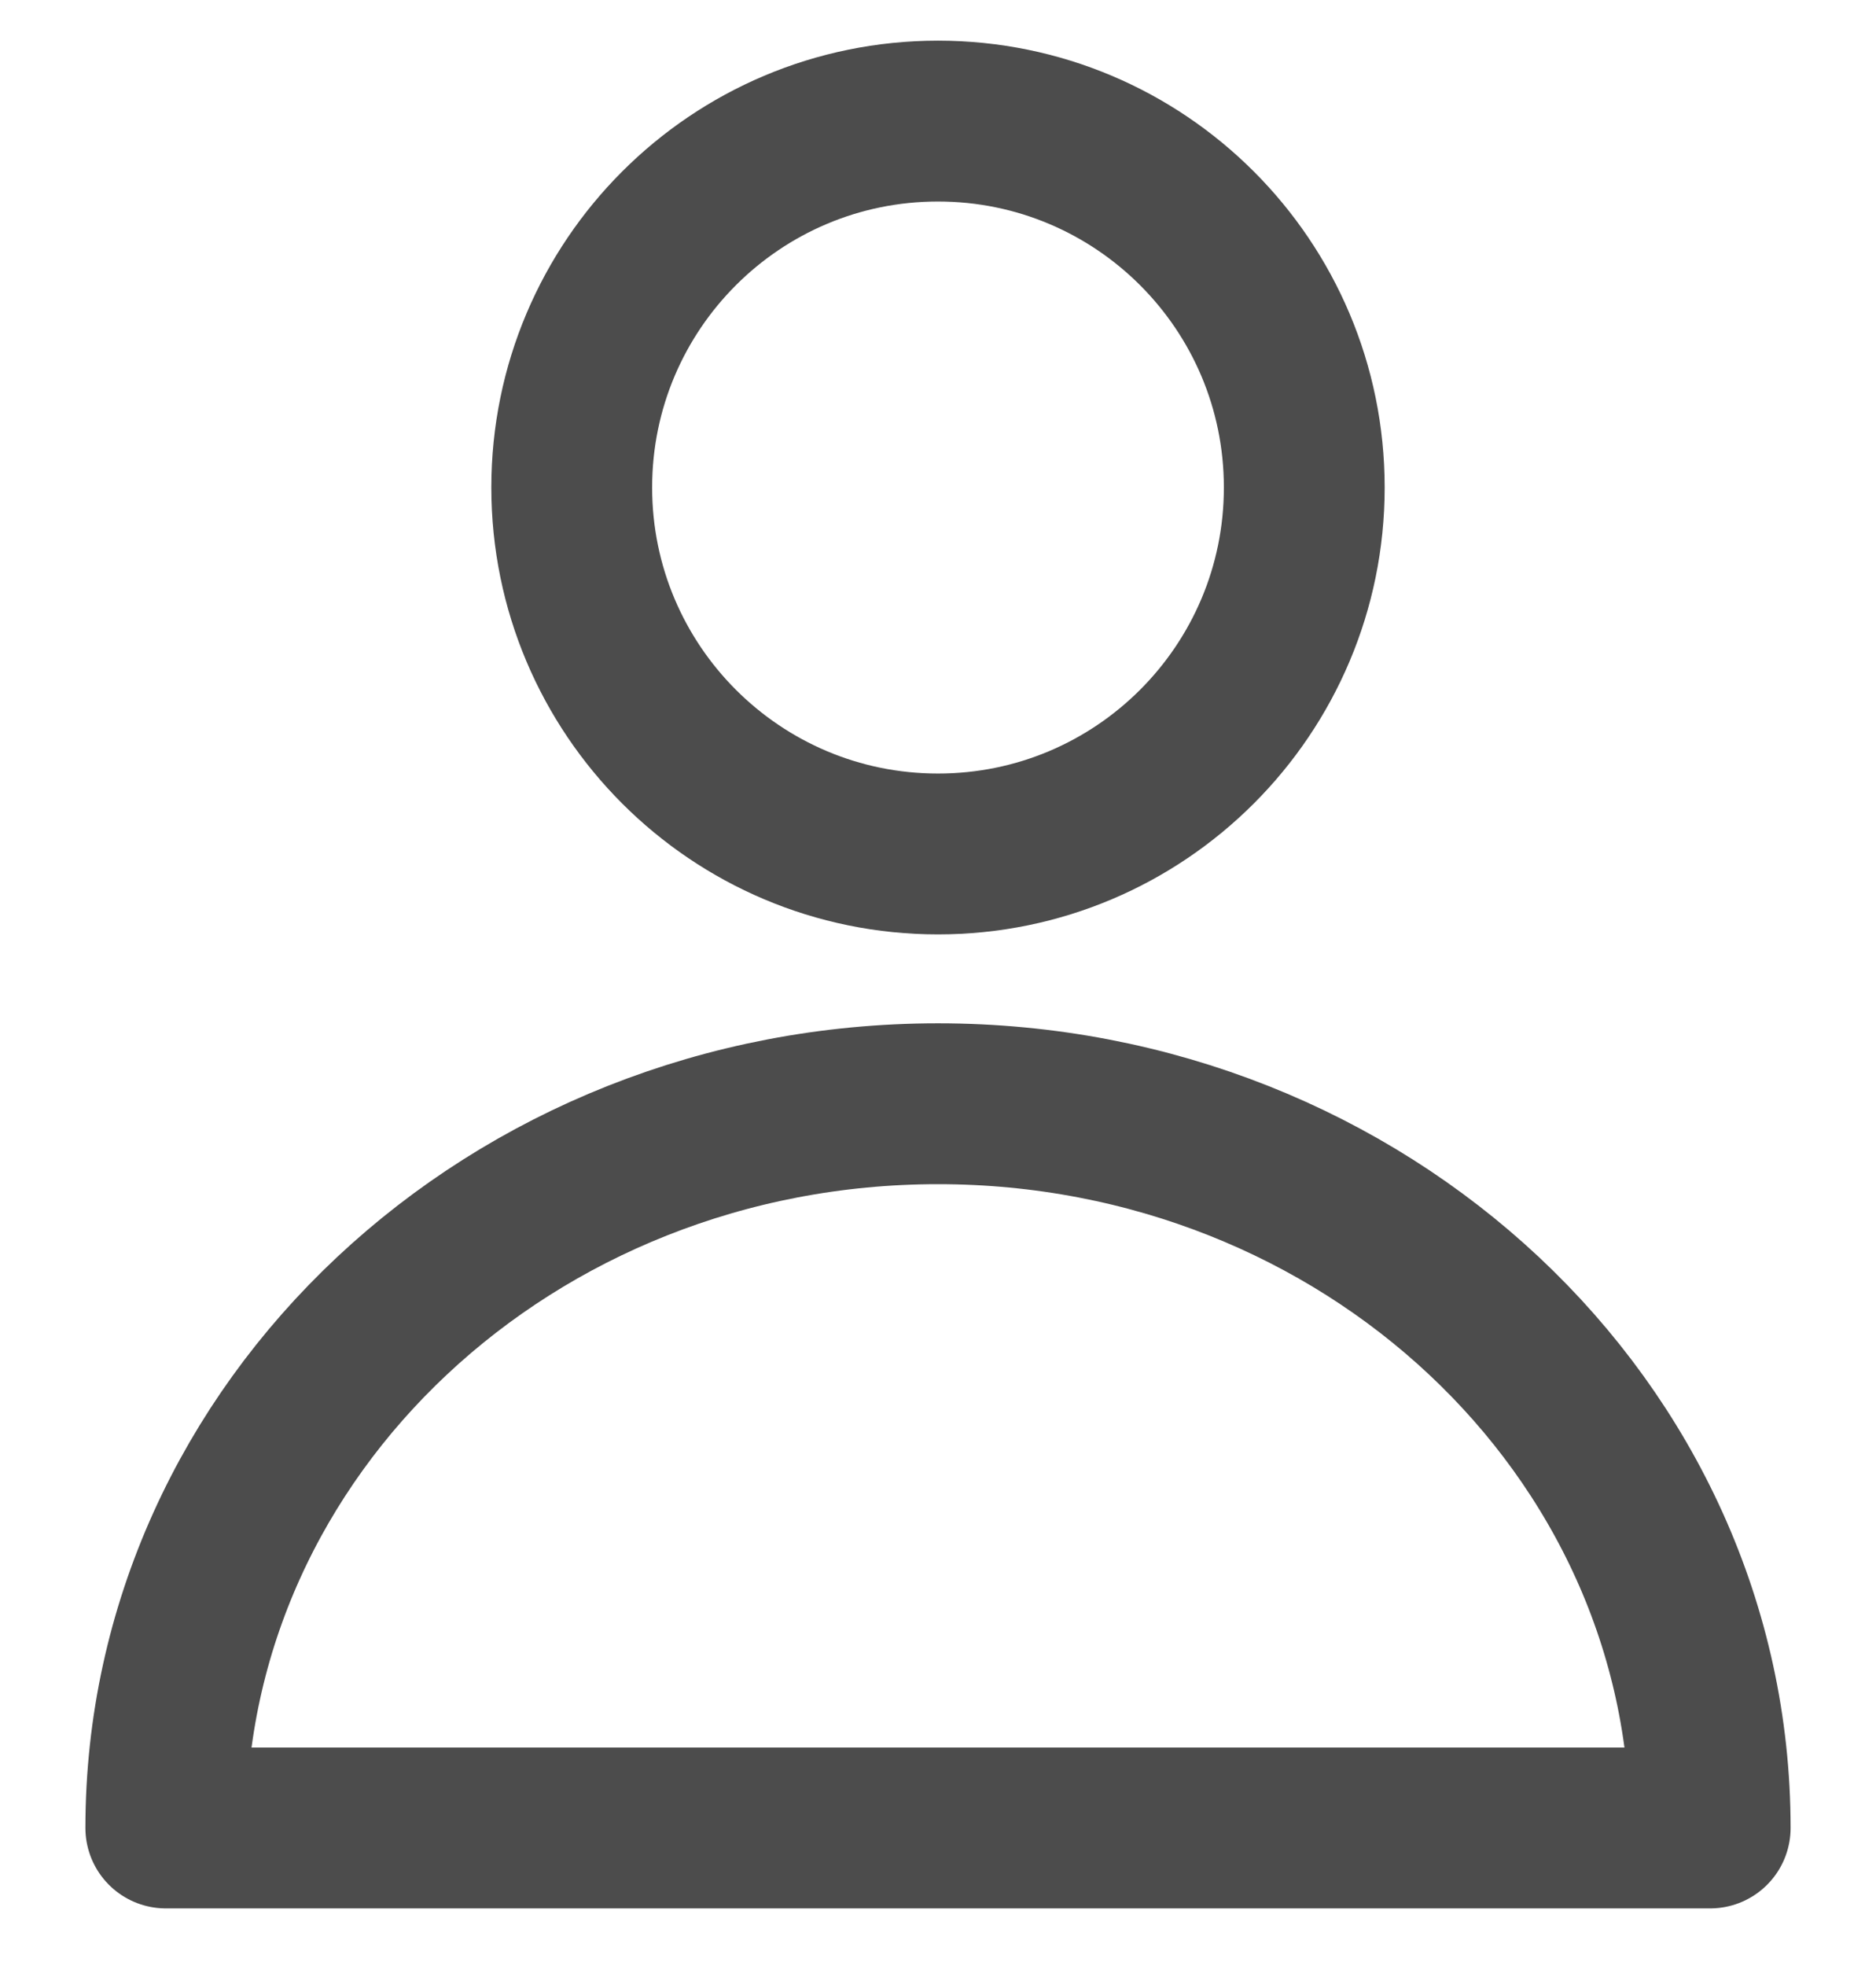
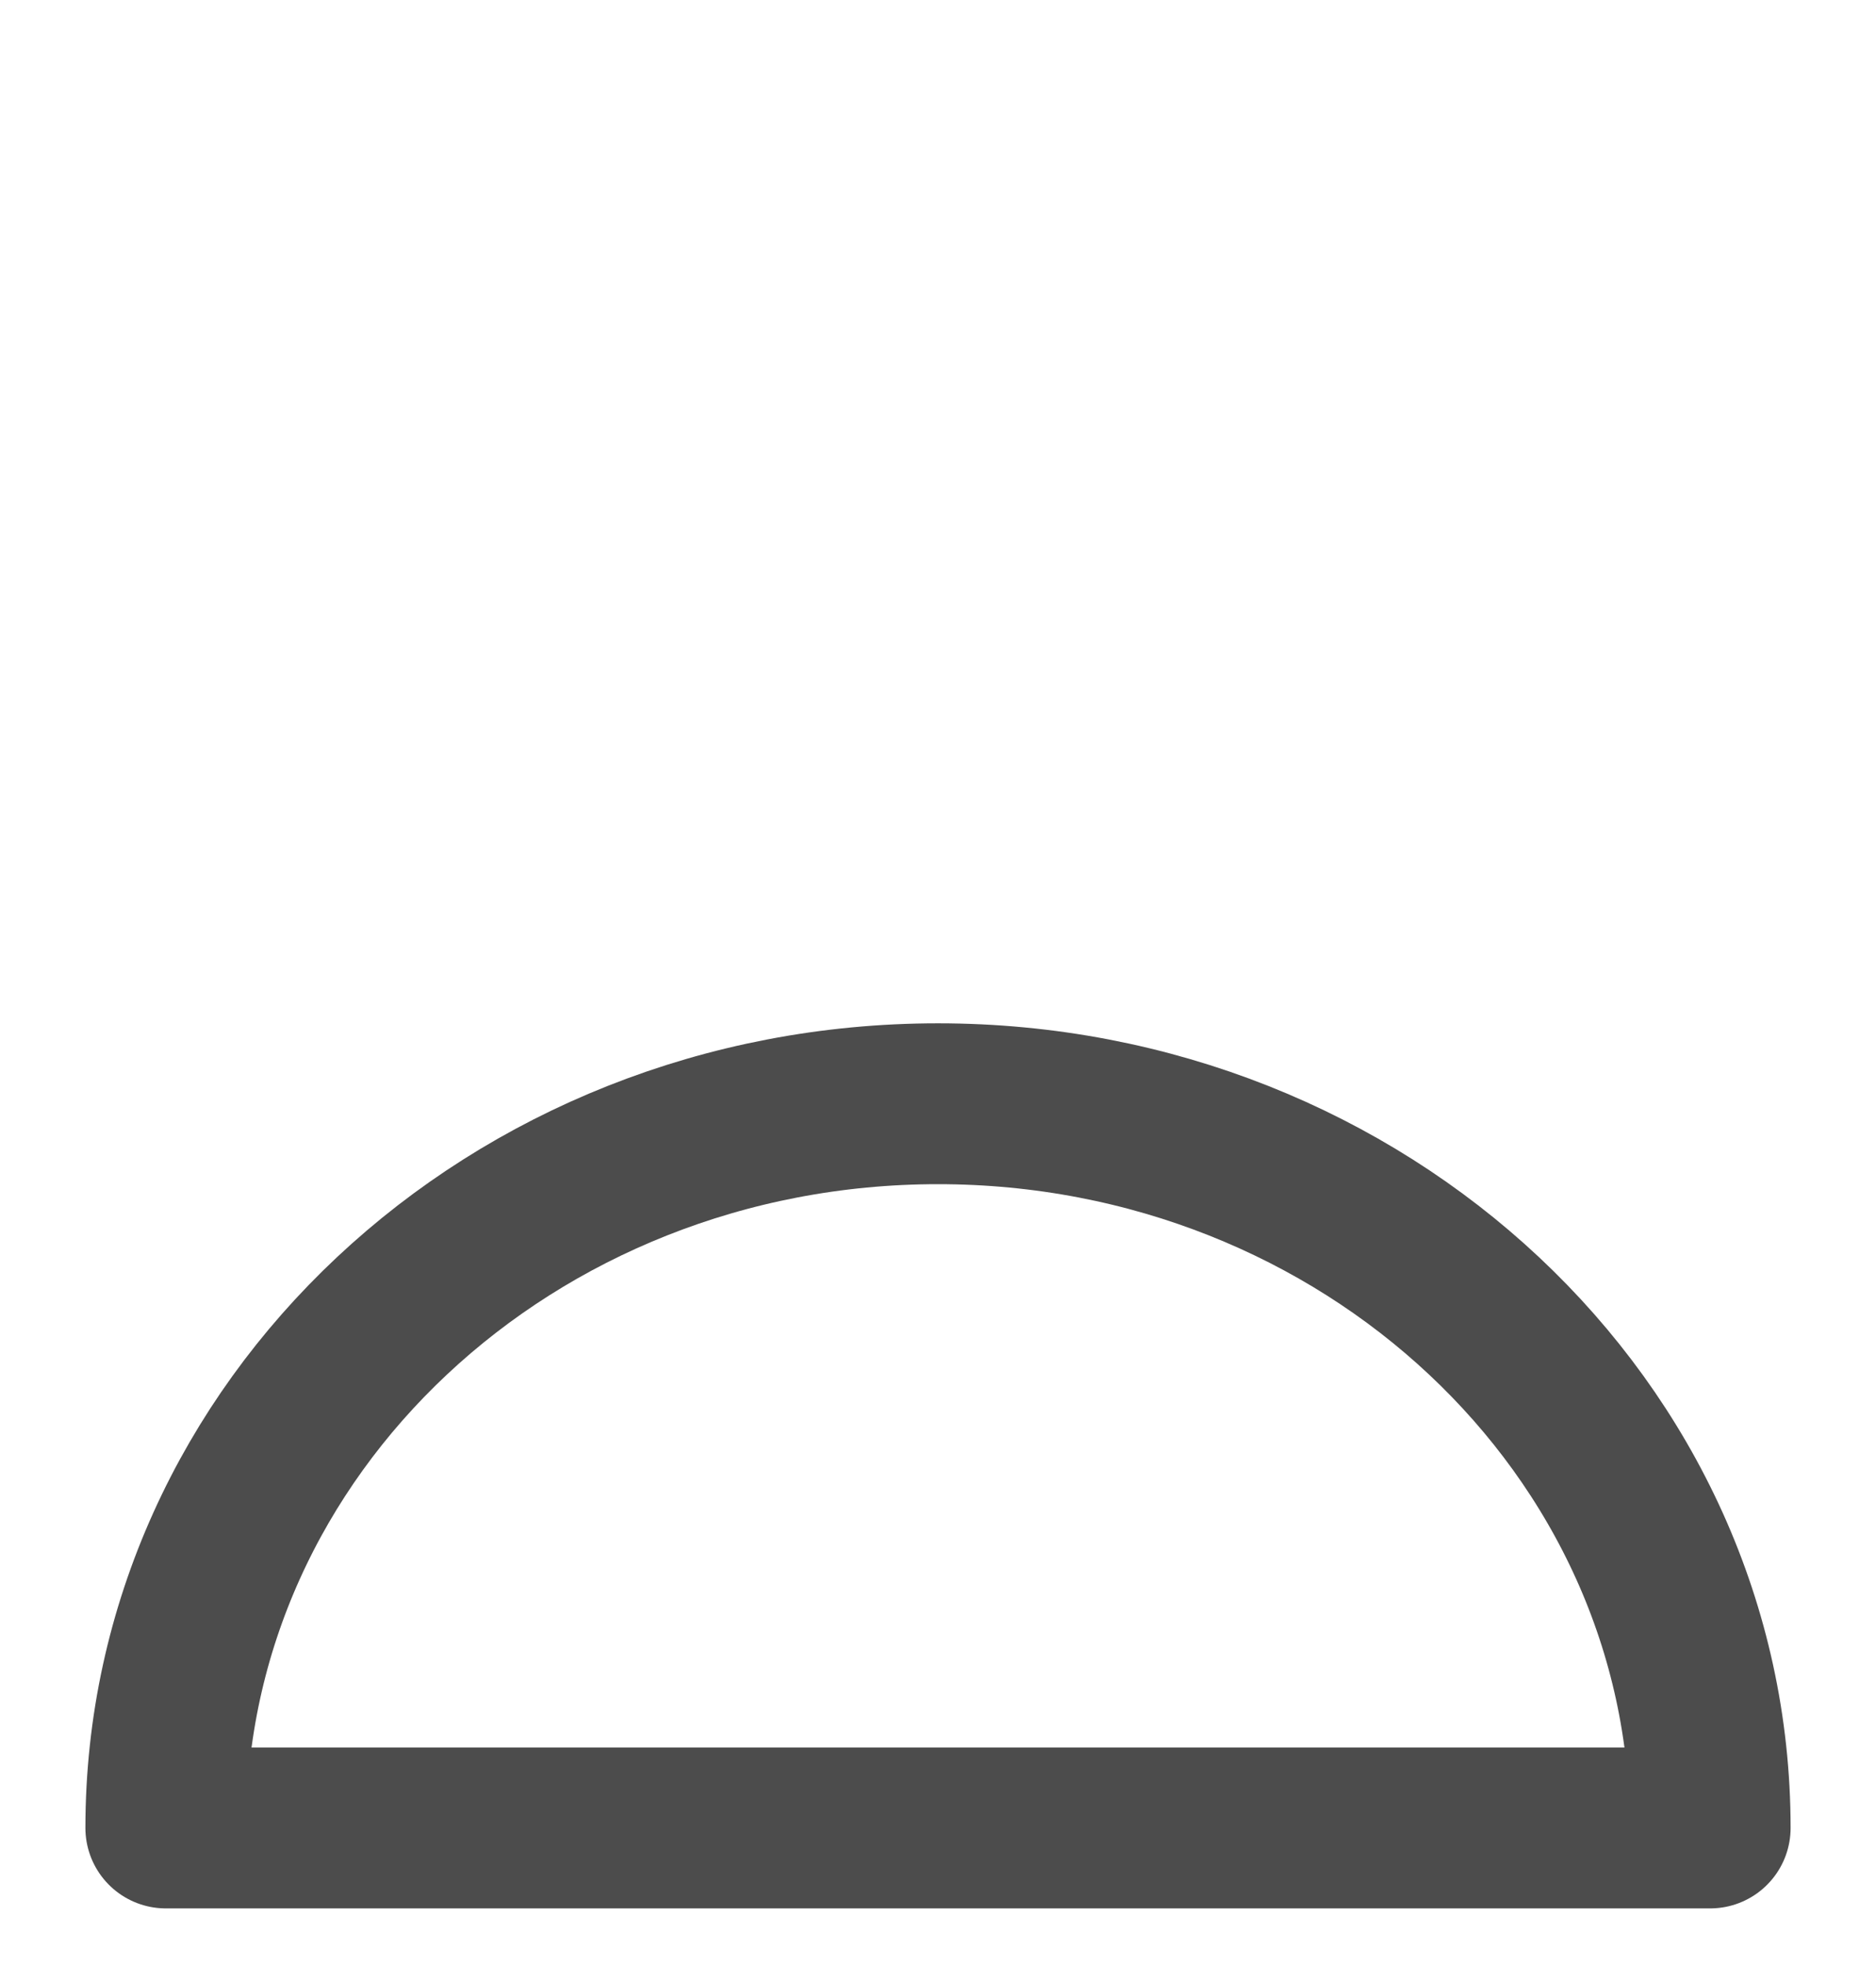
<svg xmlns="http://www.w3.org/2000/svg" width="21" height="22" viewBox="0 0 21 22" fill="none">
  <g opacity="0.7">
    <path d="M10.5 12.351C5.726 12.351 1.856 15.979 1.856 20.455H19.144C19.144 15.979 15.274 12.351 10.5 12.351Z" stroke="black" stroke-width="1.8" stroke-linejoin="round" />
-     <path d="M14.6 5.455C14.6 7.72 12.764 9.556 10.5 9.556C8.236 9.556 6.4 7.72 6.4 5.455C6.4 3.19 8.236 1.355 10.5 1.355C12.764 1.355 14.6 3.19 14.6 5.455Z" stroke="black" stroke-width="1.8" />
  </g>
</svg>